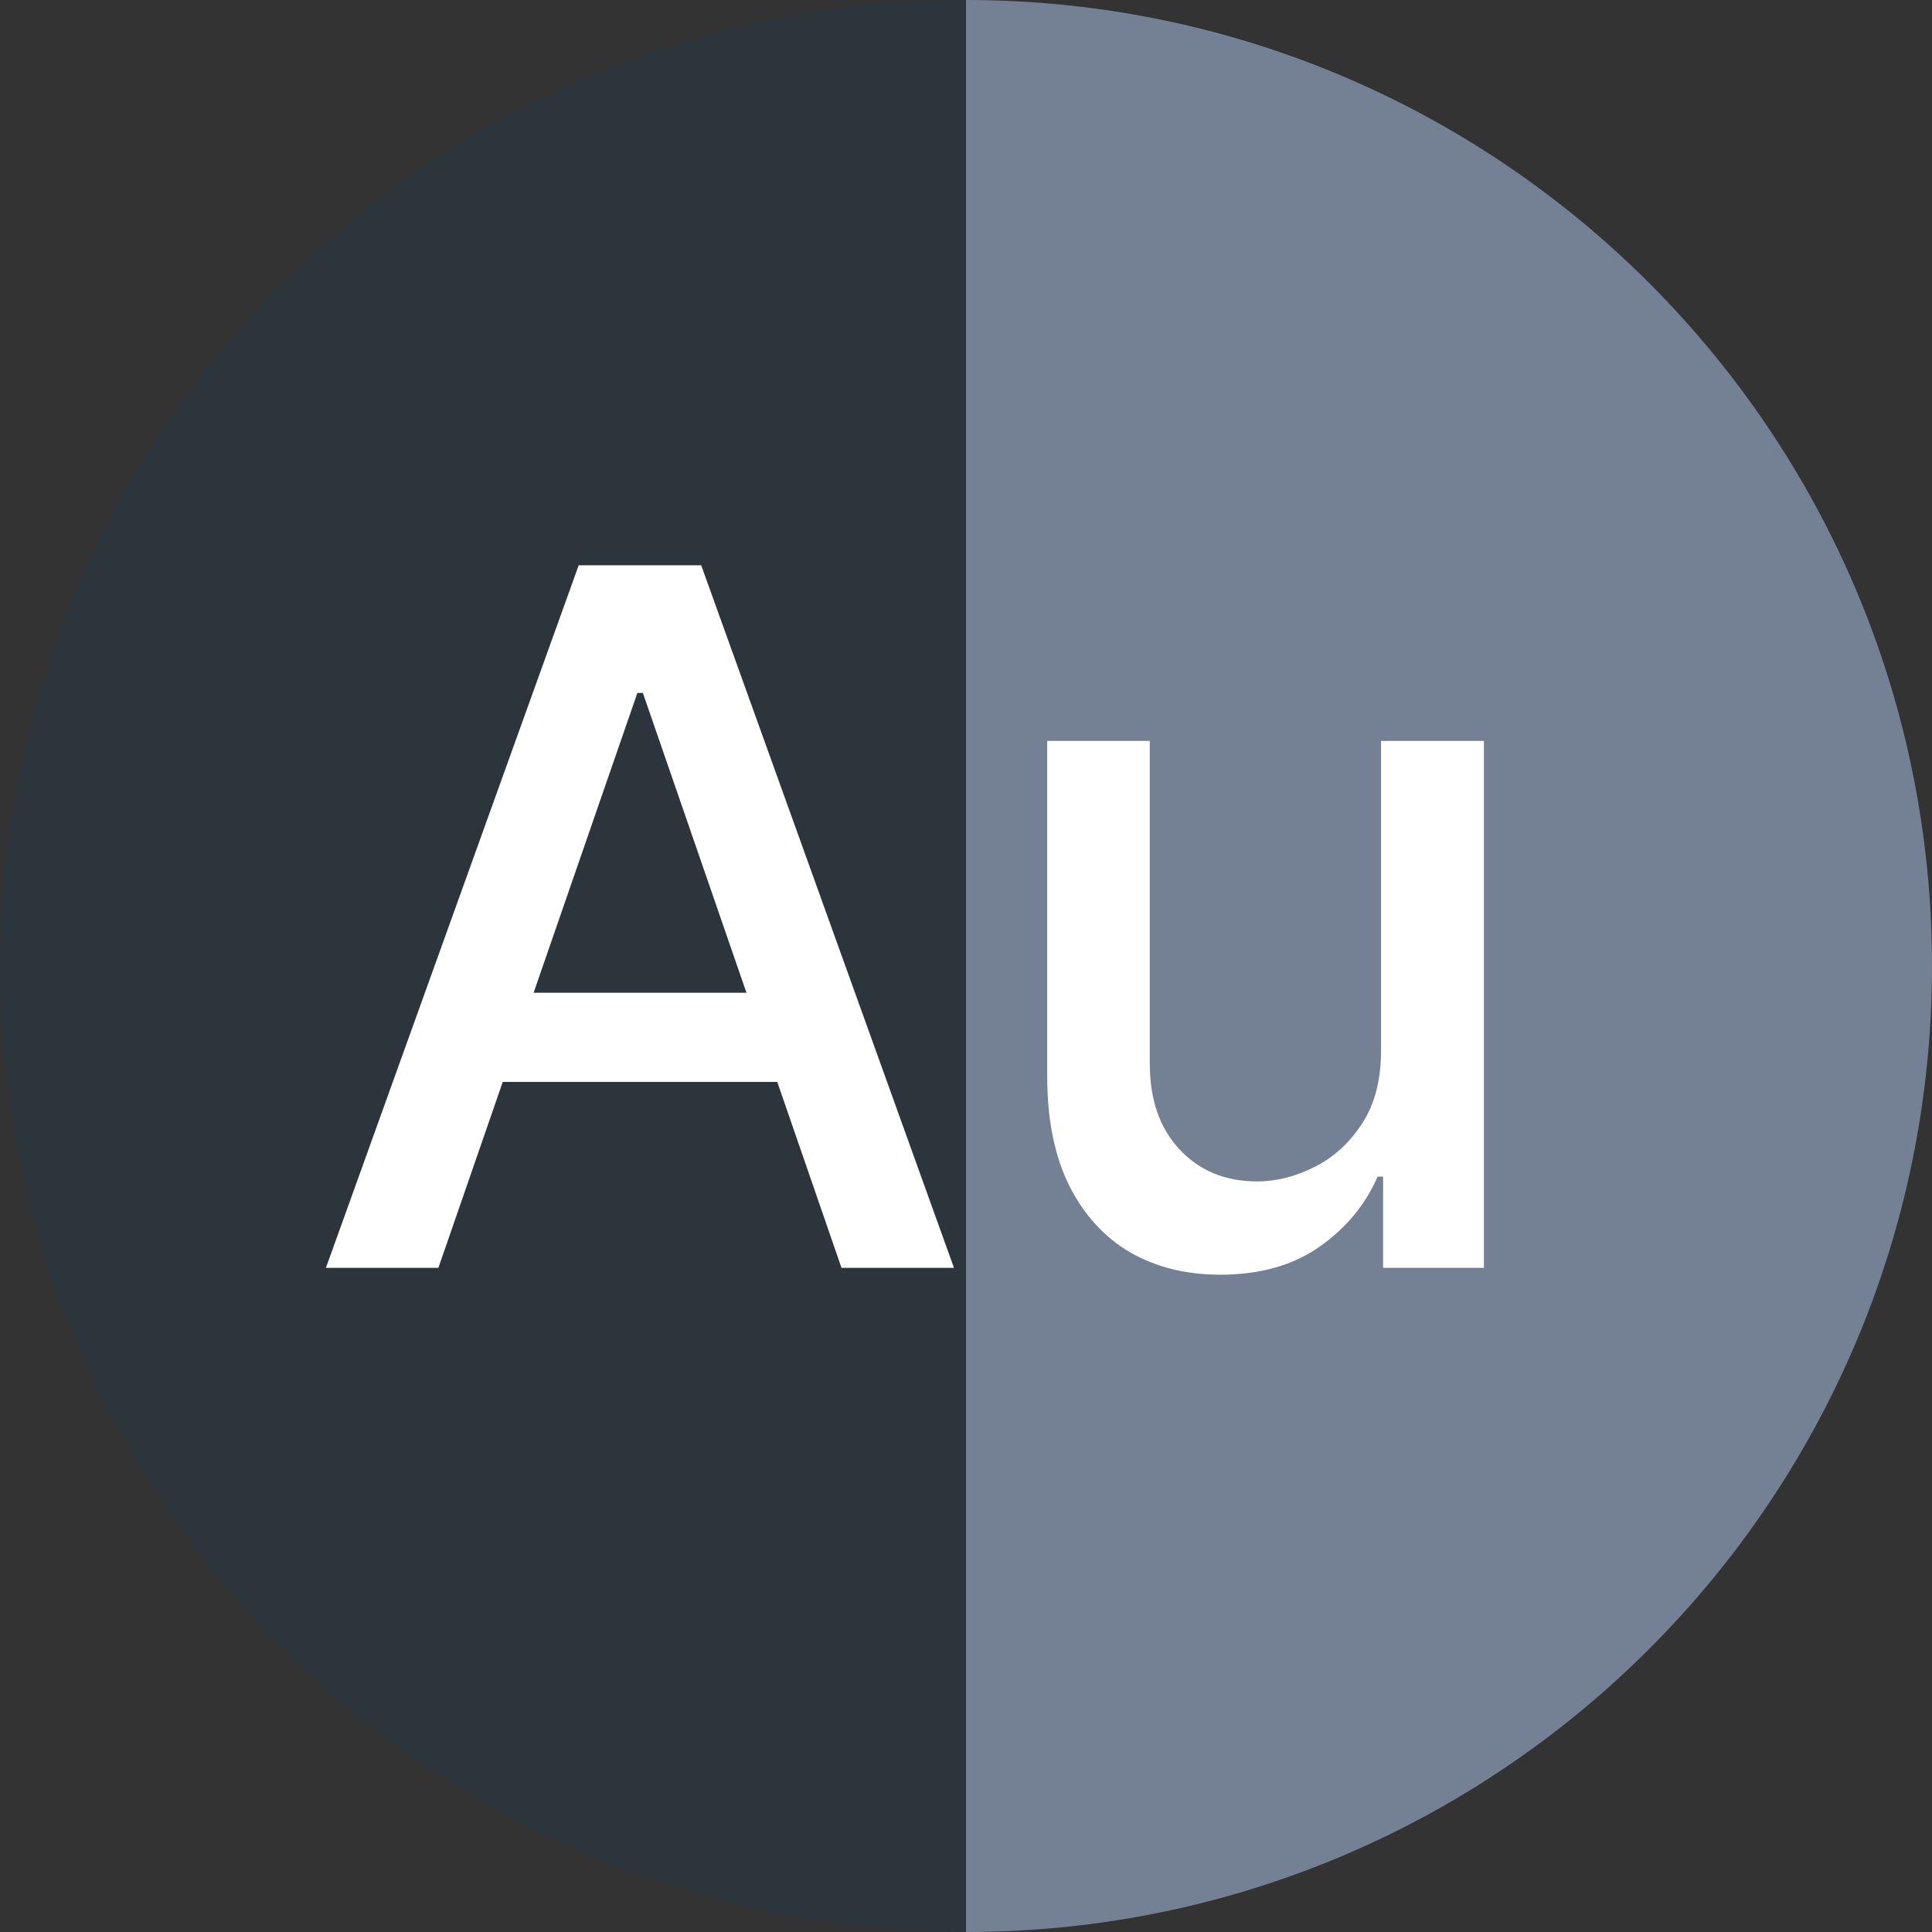
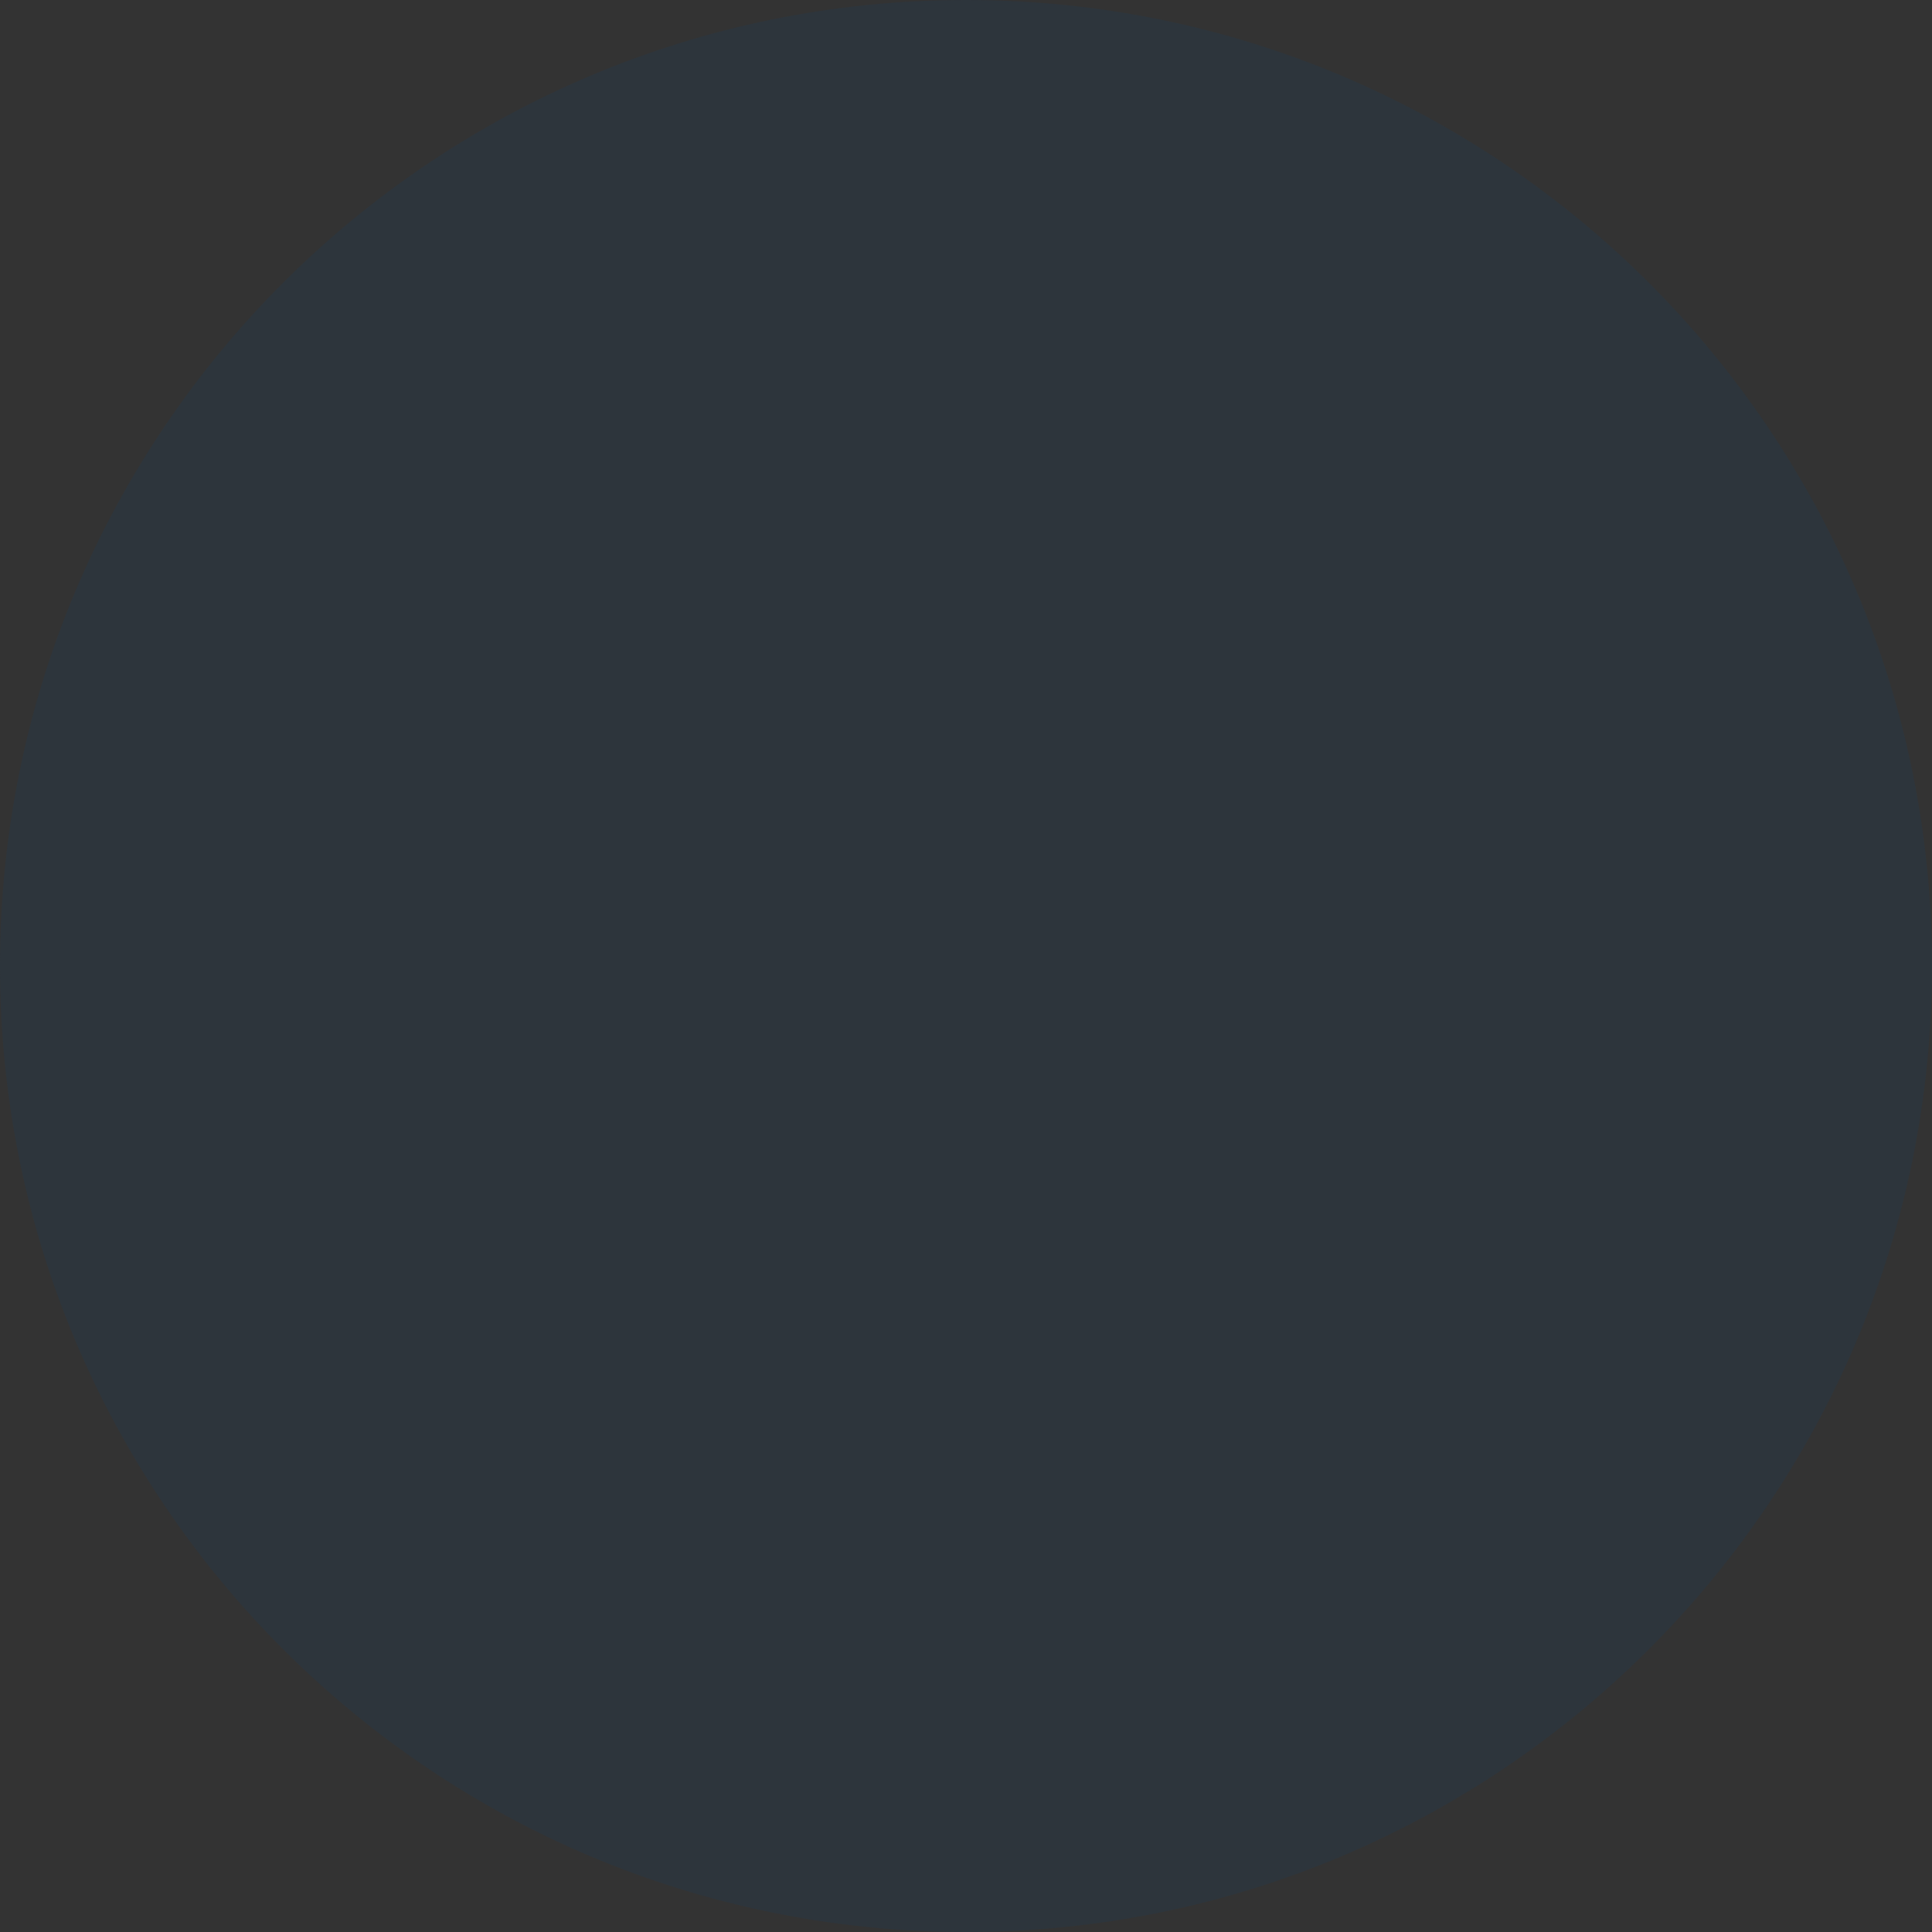
<svg xmlns="http://www.w3.org/2000/svg" width="32" height="32" viewBox="0 0 32 32" fill="none">
  <rect x="0" y="0" width="32" height="32" fill="#333333" stroke="none" />
  <path d="M16 32C24.837 32 32 24.837 32 16C32 7.163 24.837 0 16 0C7.163 0 0 7.163 0 16C0 24.837 7.163 32 16 32Z" fill="#2D353C" />
-   <path d="M16 32C24.837 32 32 24.837 32 16C32 7.163 24.837 0 16 0V32Z" fill="#748094" />
-   <path d="M7.261 21H5.398L9.585 9.363H11.614L15.801 21H13.938L10.648 11.477H10.557L7.261 21ZM7.574 16.443H13.619V17.92H7.574V16.443Z" fill="white" />
-   <path d="M22.874 17.38V12.272H24.578V21H22.908V19.488H22.817C22.616 19.954 22.294 20.342 21.851 20.653C21.411 20.96 20.864 21.113 20.209 21.113C19.648 21.113 19.152 20.99 18.72 20.744C18.292 20.494 17.955 20.125 17.709 19.636C17.466 19.147 17.345 18.543 17.345 17.823V12.272H19.044V17.619C19.044 18.214 19.209 18.687 19.538 19.039C19.868 19.392 20.296 19.568 20.822 19.568C21.141 19.568 21.457 19.488 21.771 19.329C22.09 19.17 22.353 18.93 22.561 18.608C22.773 18.286 22.877 17.877 22.874 17.38Z" fill="white" />
</svg>